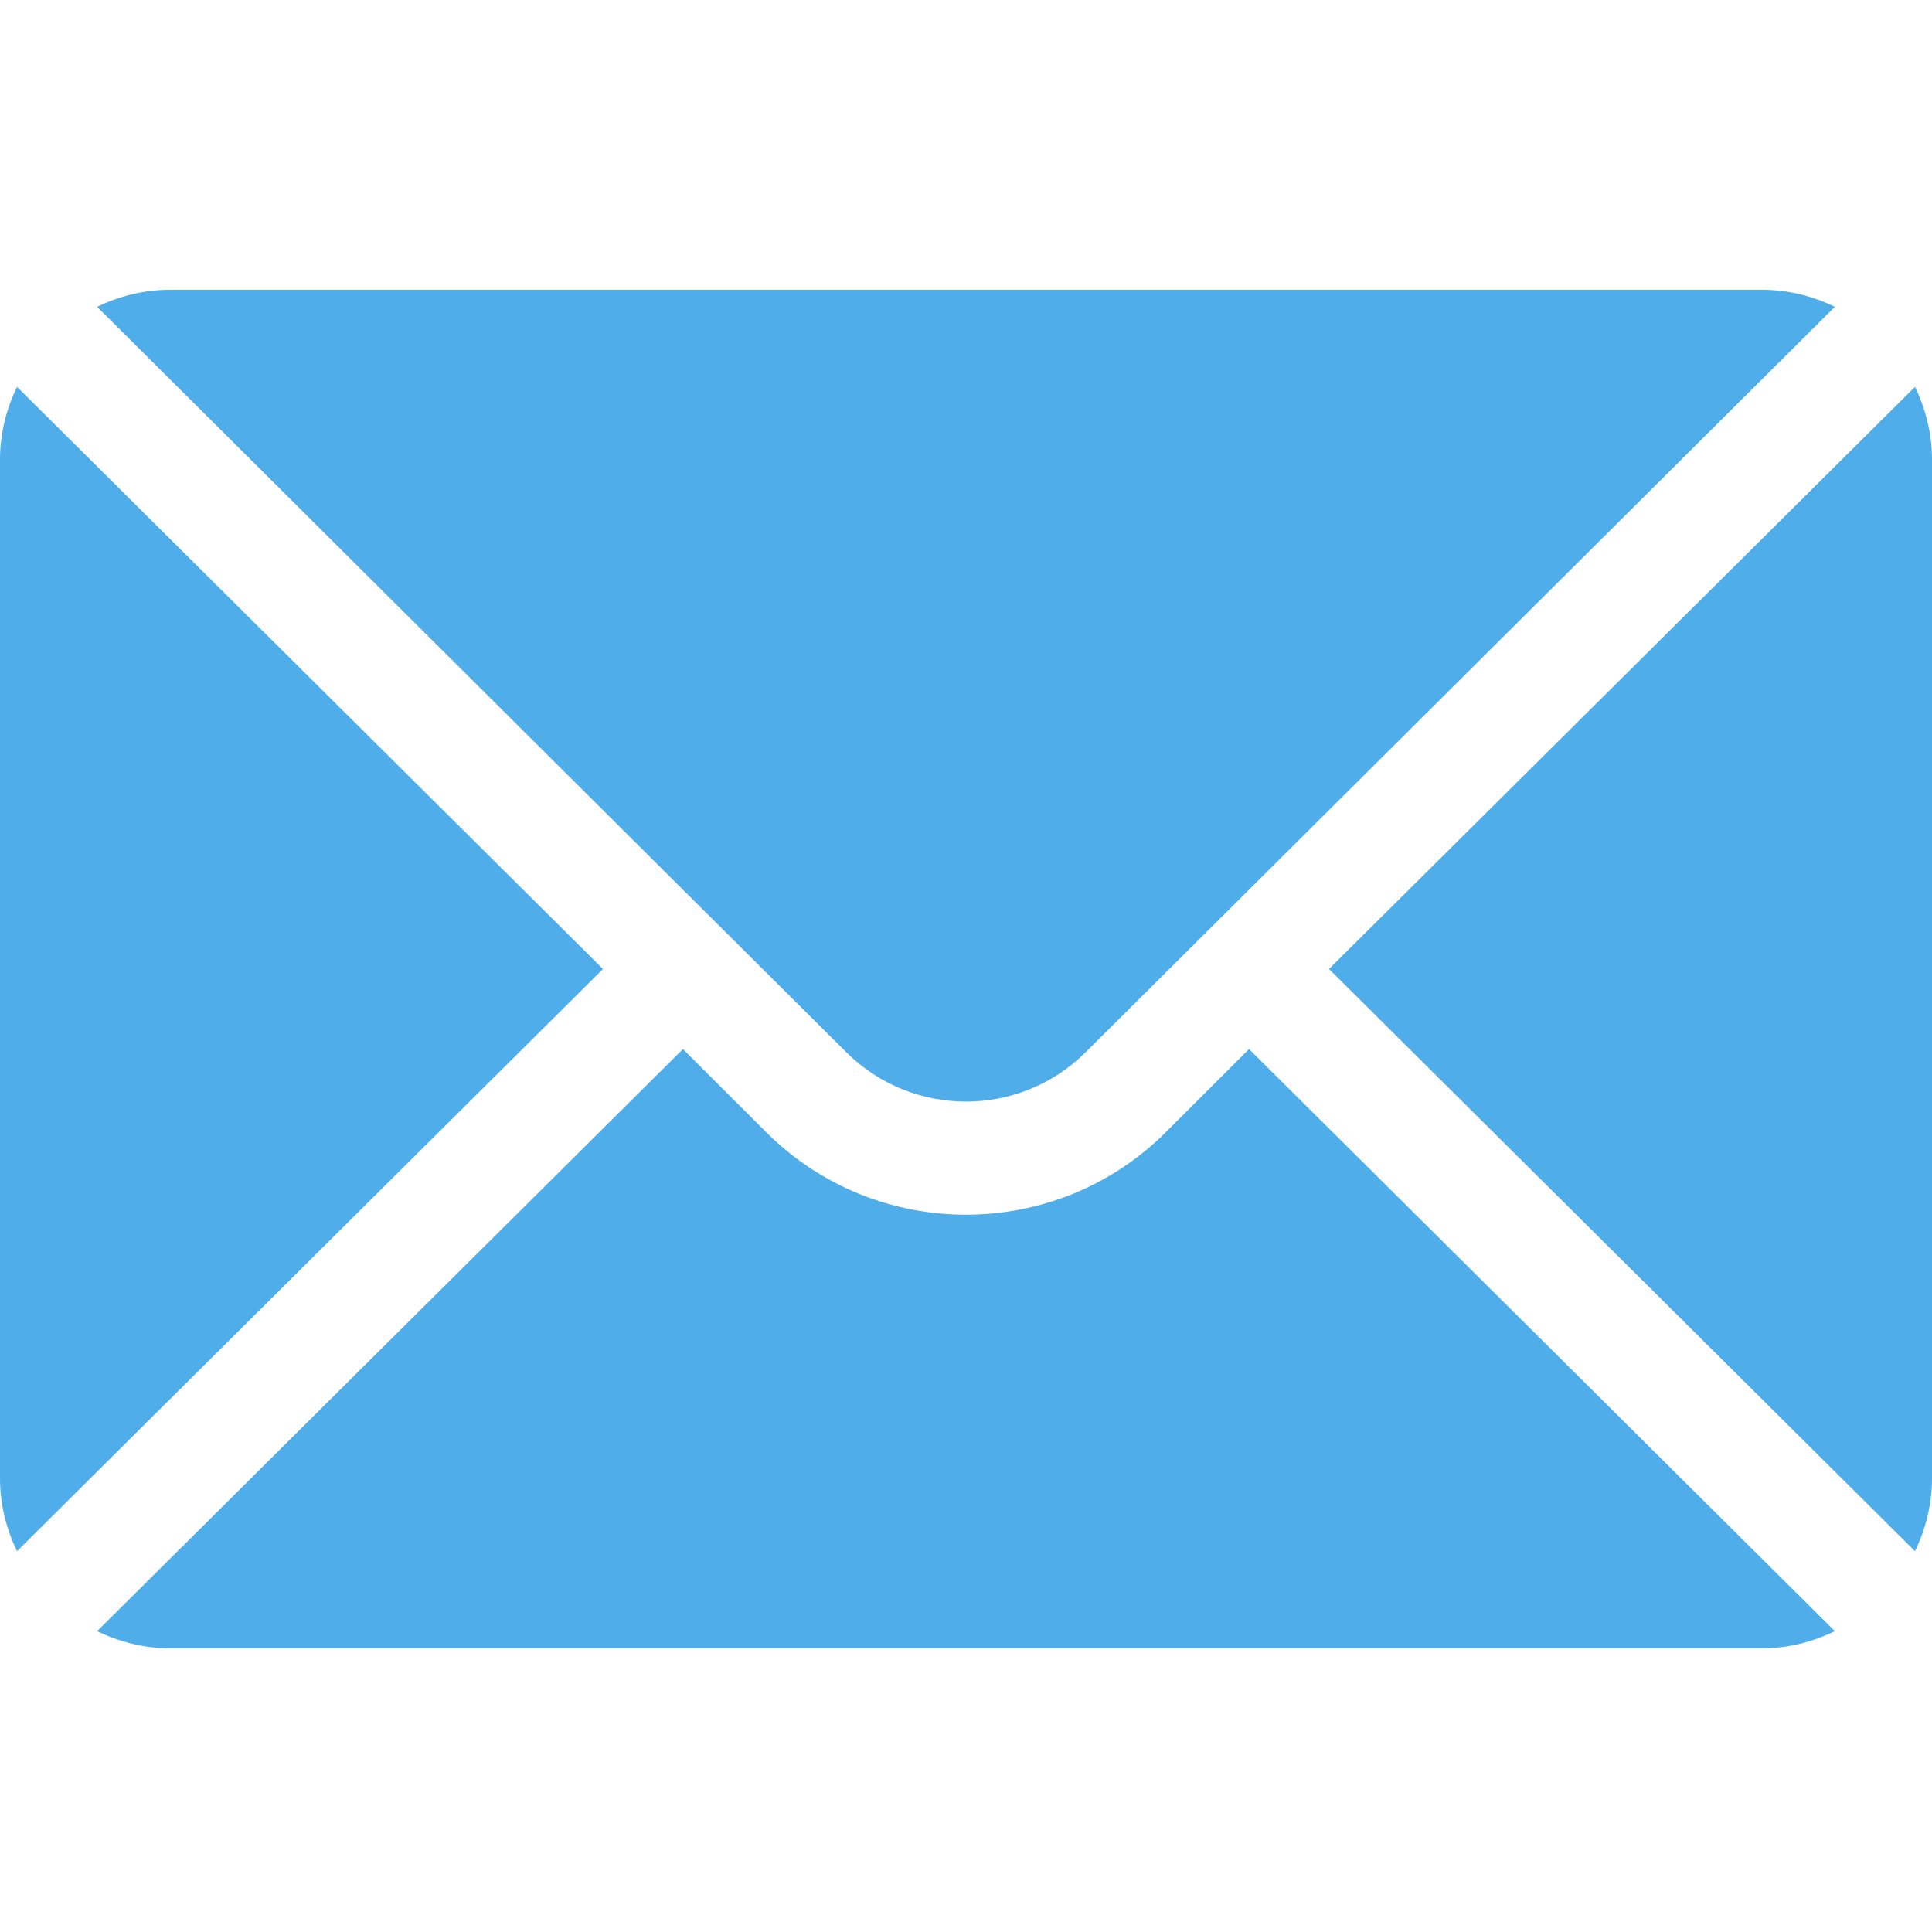
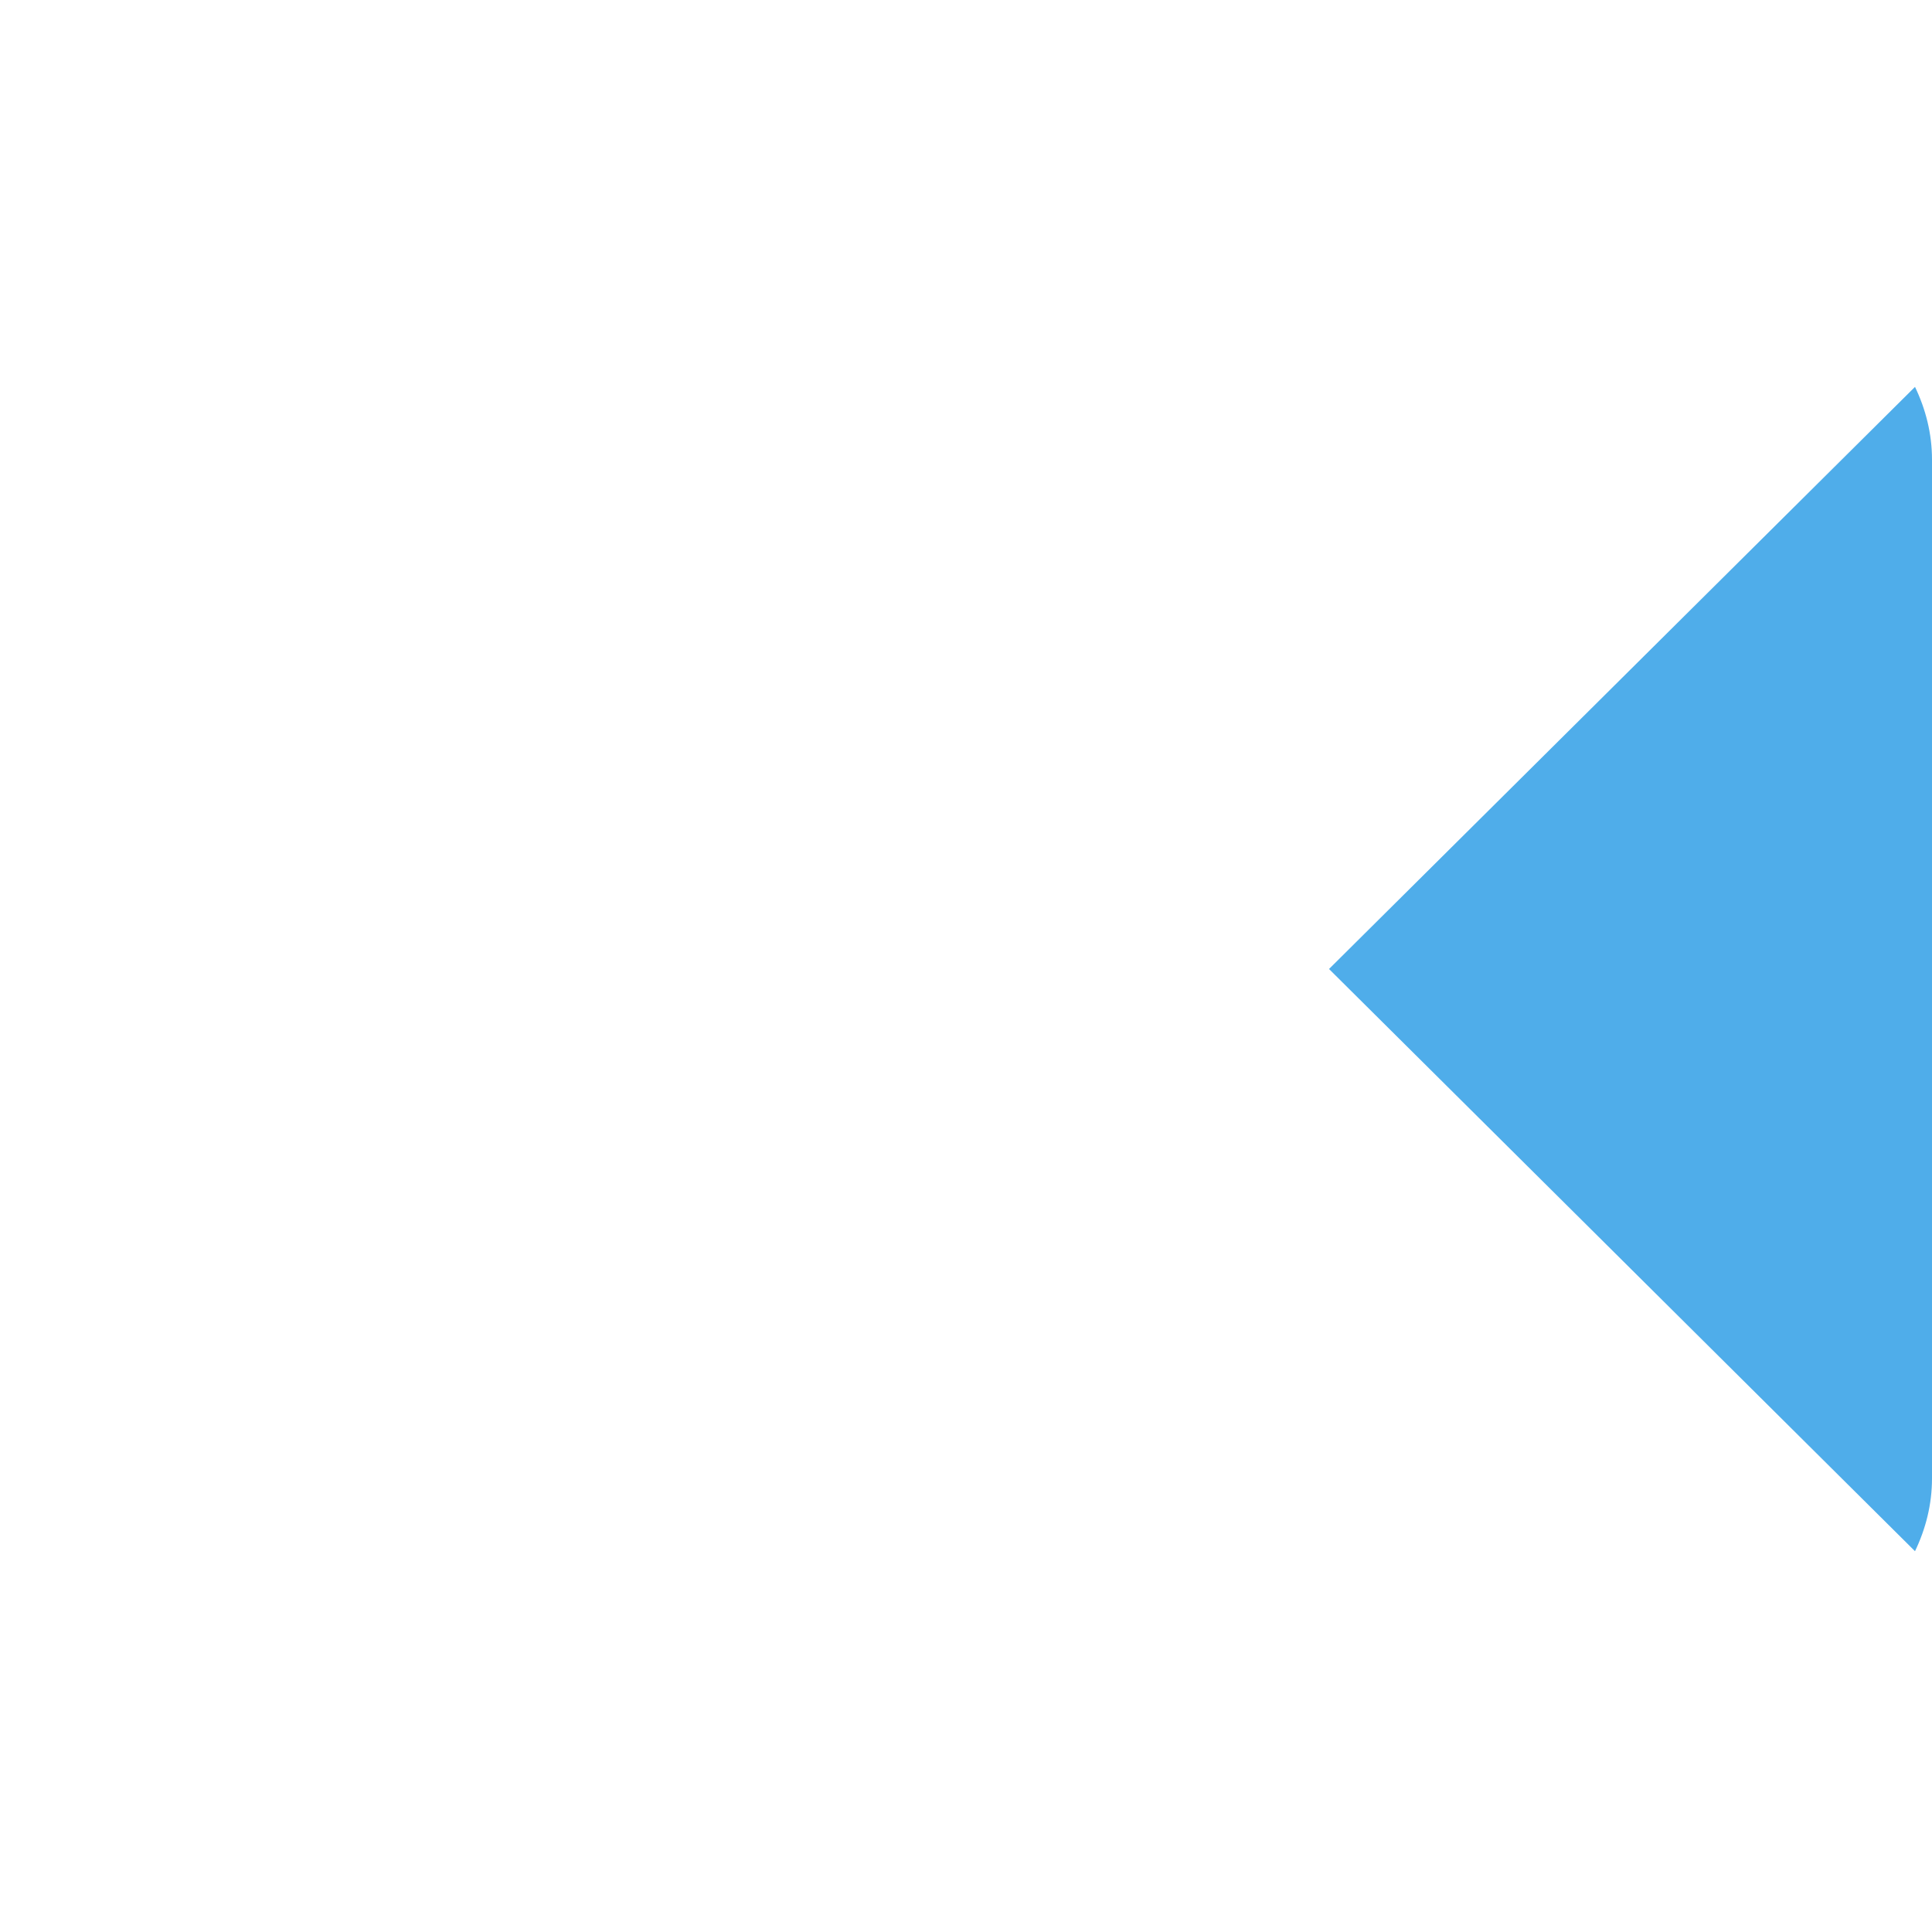
<svg xmlns="http://www.w3.org/2000/svg" width="20" height="20" viewBox="0 0 20 20" fill="none">
  <path d="M19.824 4.005L13.758 10.031L19.824 16.058C19.934 15.829 20 15.576 20 15.305V4.758C20 4.487 19.934 4.234 19.824 4.005Z" fill="#4FADEA" />
-   <path d="M18.242 3H1.758C1.487 3 1.234 3.066 1.005 3.176L8.757 10.889C9.443 11.575 10.557 11.575 11.242 10.889L18.995 3.176C18.766 3.066 18.513 3 18.242 3Z" fill="#4FADEA" />
-   <path d="M0.176 4.005C0.066 4.234 0 4.487 0 4.758V15.305C0 15.576 0.066 15.829 0.176 16.058L6.242 10.031L0.176 4.005Z" fill="#4FADEA" />
-   <path d="M12.93 10.86L12.071 11.718C10.929 12.86 9.071 12.86 7.929 11.718L7.07 10.86L1.005 16.886C1.234 16.996 1.487 17.063 1.758 17.063H18.242C18.513 17.063 18.766 16.996 18.995 16.886L12.93 10.86Z" fill="#4FADEA" />
</svg>